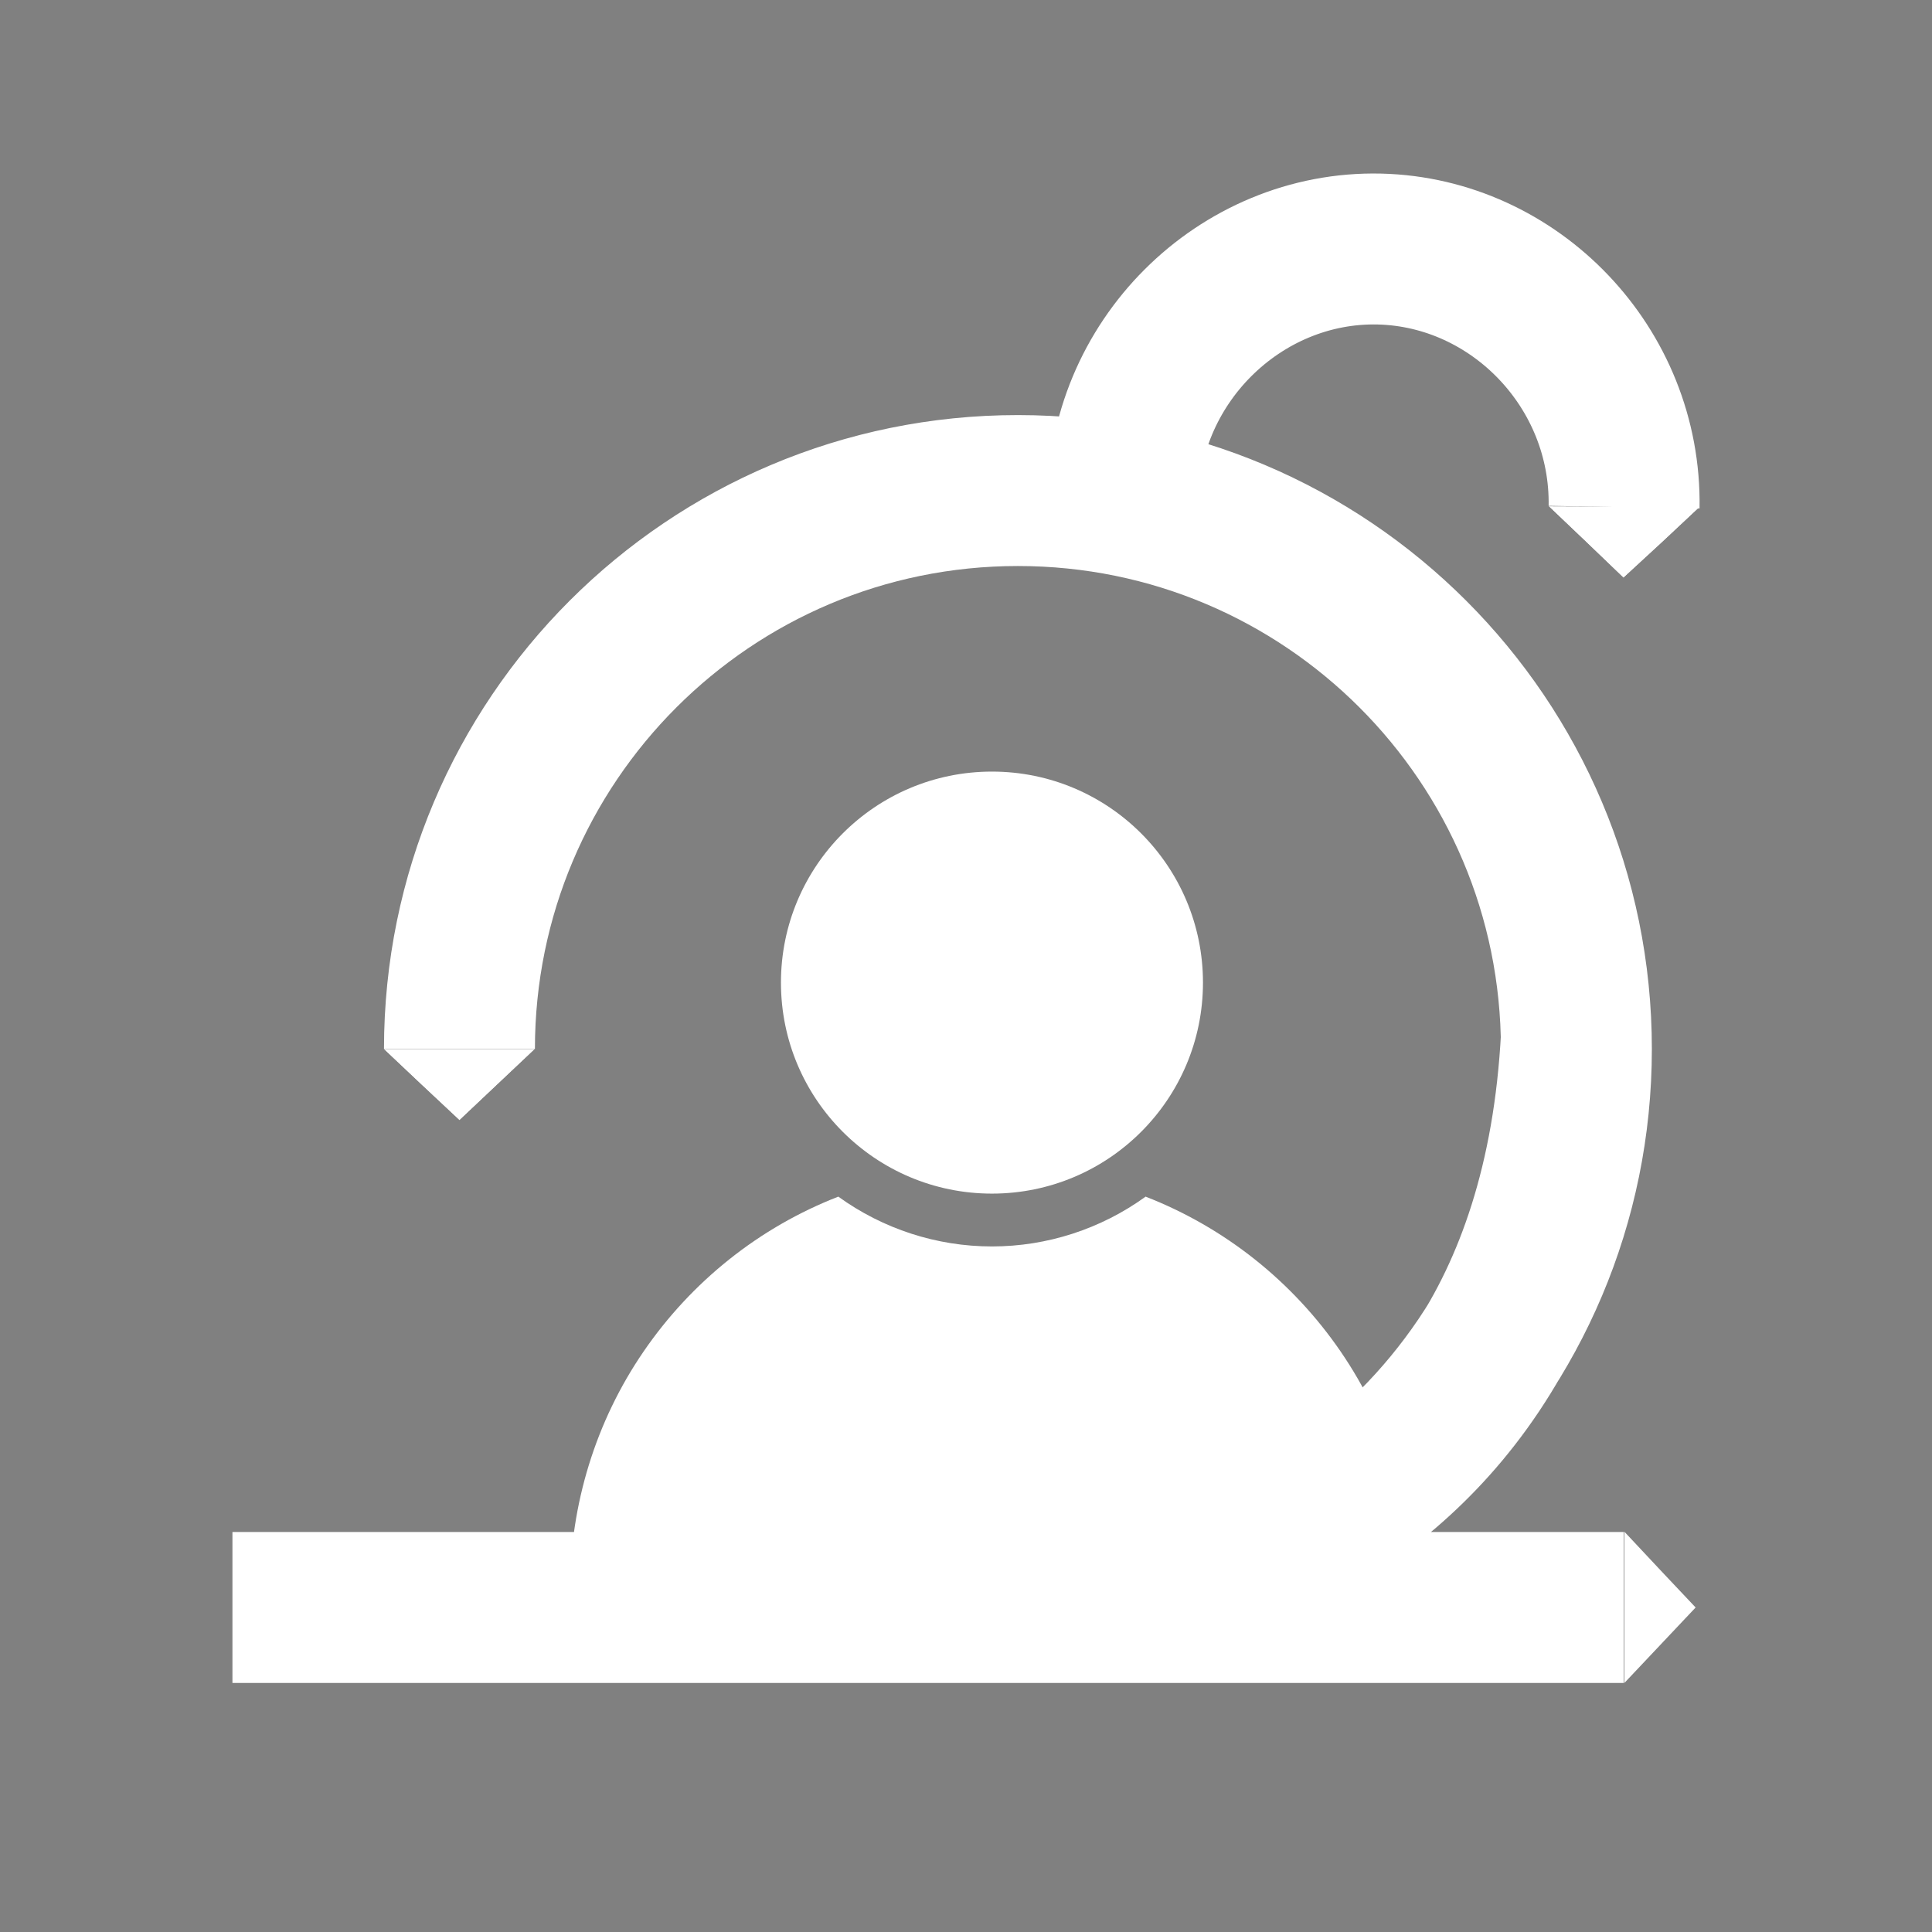
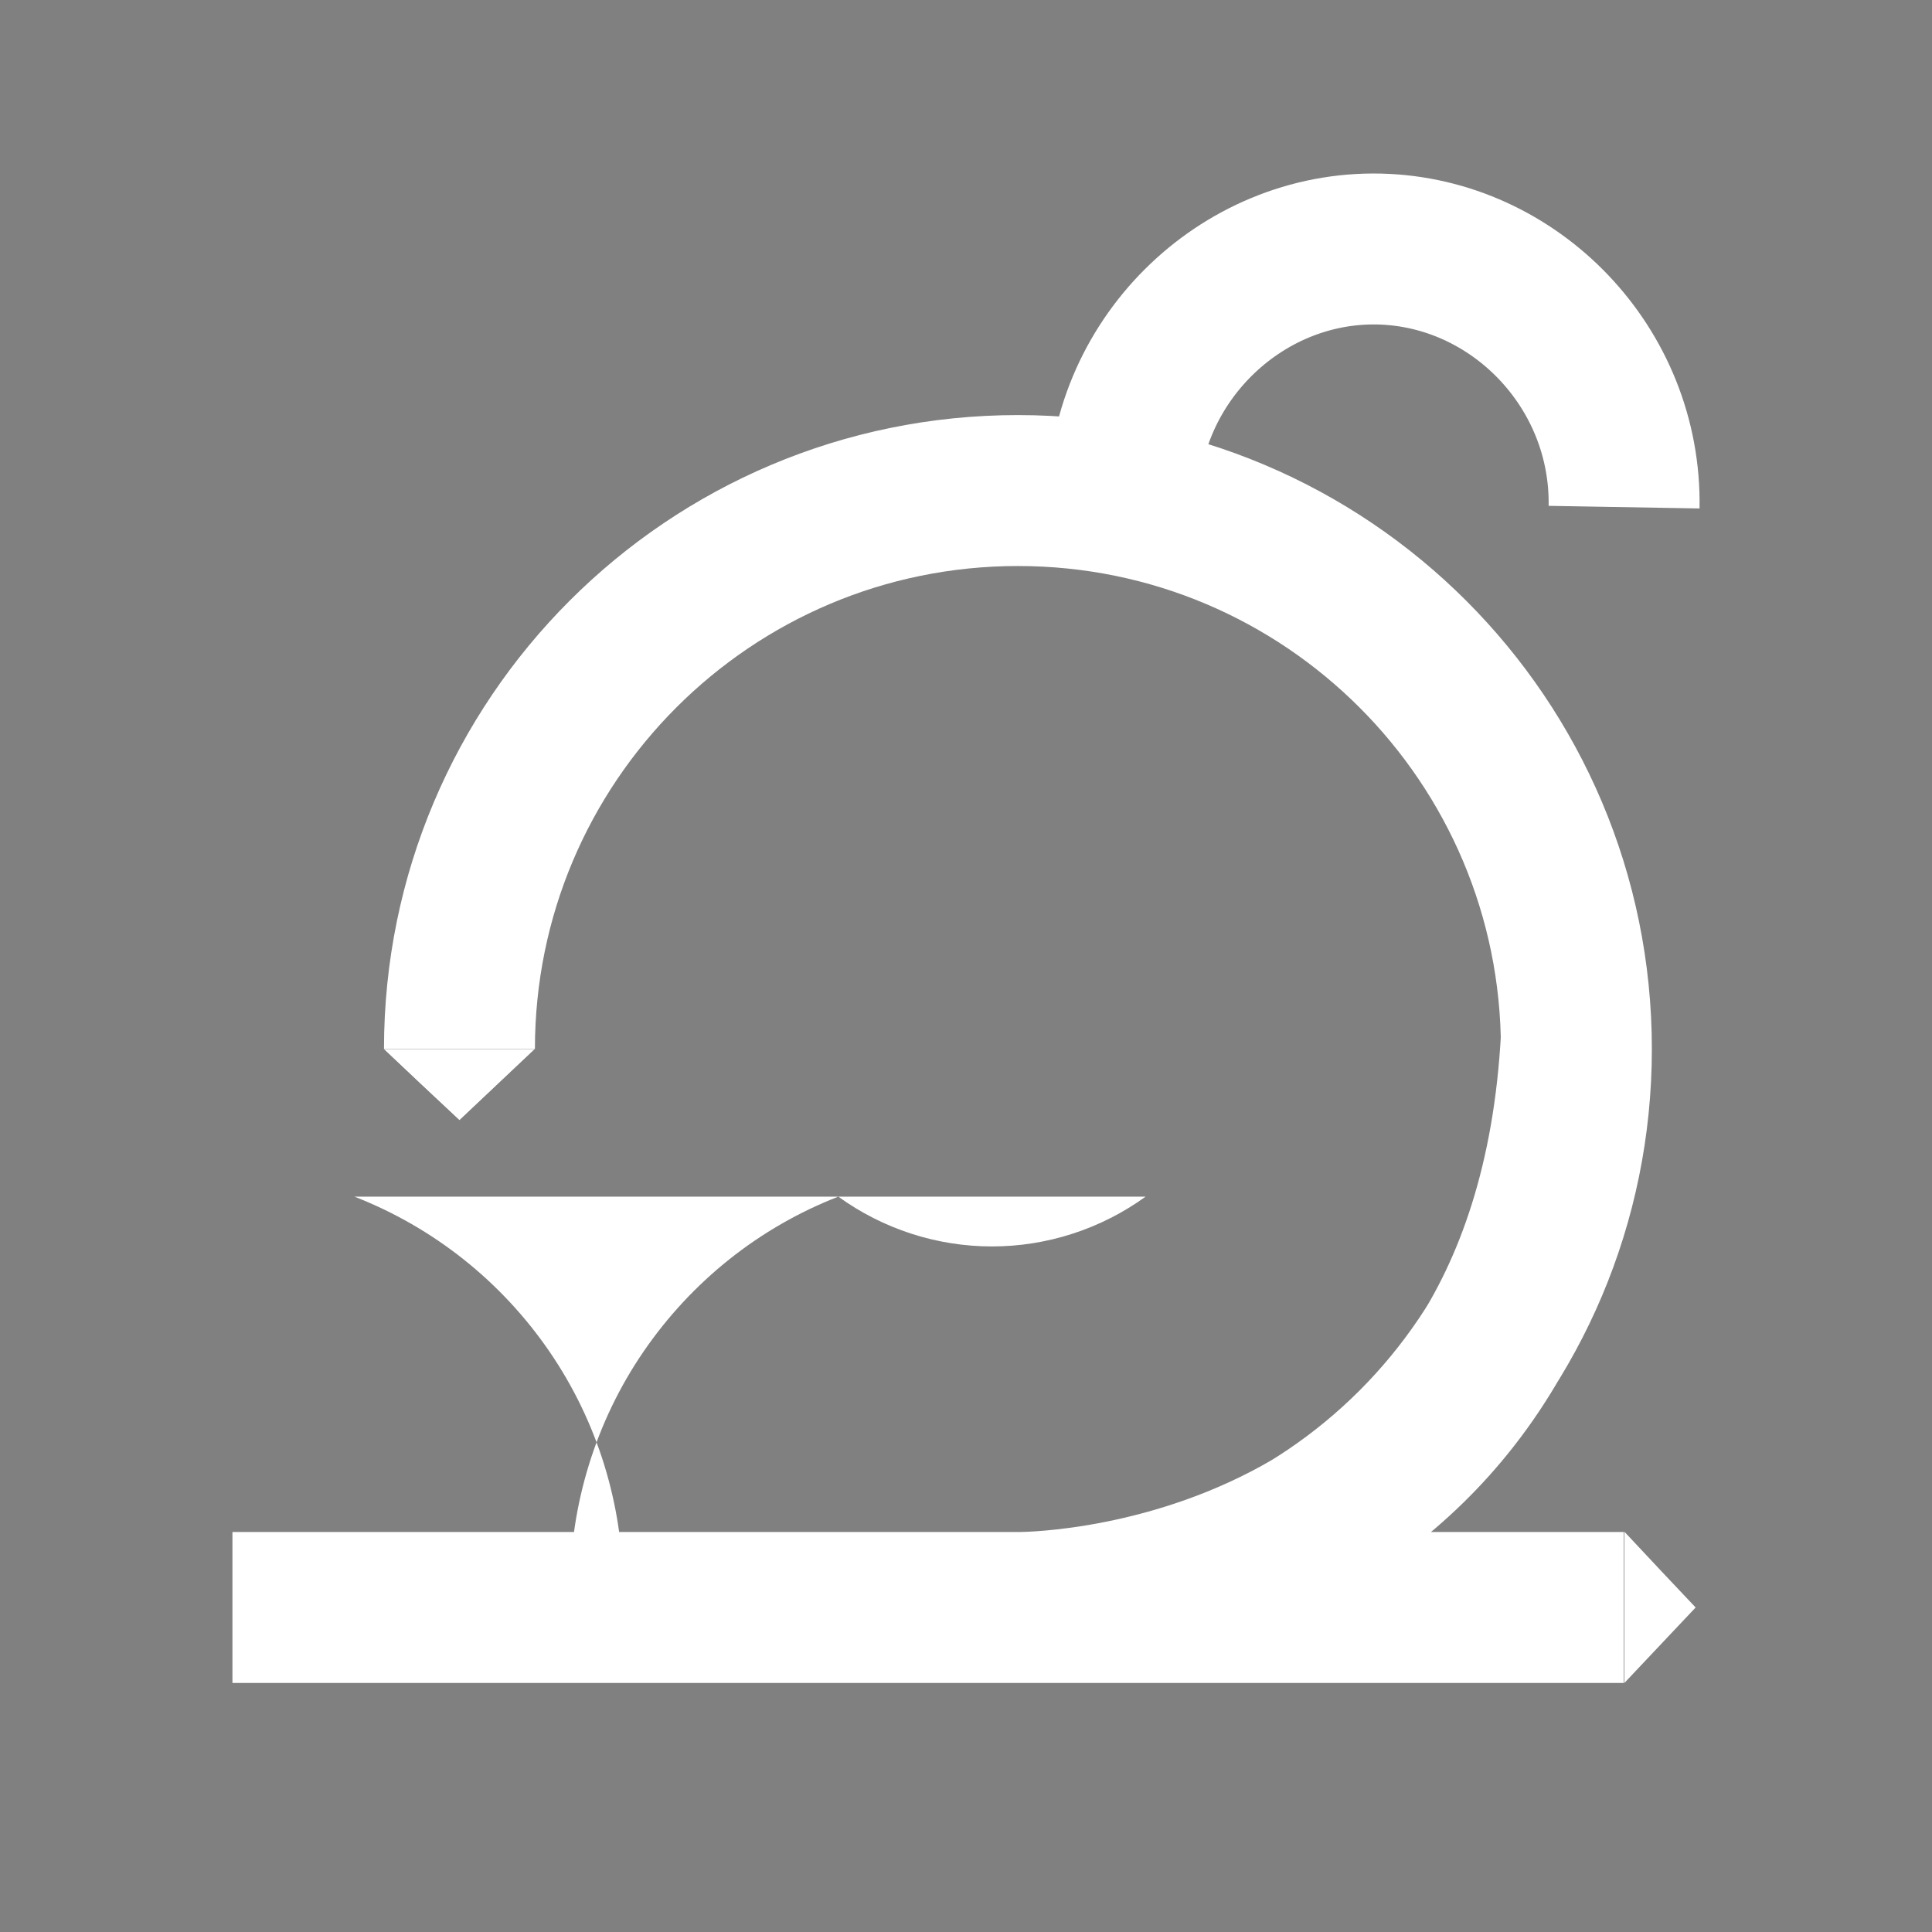
<svg xmlns="http://www.w3.org/2000/svg" id="Layer_1" viewBox="0 0 64 64">
  <rect x="0" y="0" width="64" height="64" fill="#808080" stroke="none" />
  <defs>
    <style>.cls-1{fill:#fff;}.cls-2{fill:none;stroke:#fff;stroke-miterlimit:10;stroke-width:5px;}</style>
  </defs>
  <polygon points="15.22 34.75 17.72 34.75 16.47 35.93 15.22 37.11 13.96 35.93 12.71 34.75 15.22 34.75" />
-   <polygon points="53.81 16.78 56.31 16.79 55.05 17.97 53.78 19.14 52.55 17.96 51.3 16.77 53.81 16.78" />
  <path class="cls-2" d="m15.22,34.75c0-10.22,8.28-18.5,18.5-18.5s18.5,8.28,18.5,18.5-8.28,18.5-18.5,18.5m-26.02,0h26.02s17.5.2,18.5-18.9m1.58-17.55c.08-4.62-3.62-8.44-8.1-8.55-4.63-.11-8.58,3.78-8.5,8.55m-3.49,36.45h20.08" />
  <polygon class="cls-1" points="15.22 34.75 17.72 34.75 16.47 35.93 15.22 37.11 13.96 35.93 12.71 34.75 15.22 34.75" />
-   <polygon class="cls-1" points="53.81 16.78 56.31 16.79 55.05 17.97 53.78 19.14 52.55 17.96 51.3 16.77 53.81 16.78" />
  <polygon class="cls-1" points="53.81 53.25 53.81 50.74 54.99 52 56.17 53.25 54.99 54.5 53.81 55.75 53.81 53.25" />
-   <path class="cls-1" d="m37.95,39.64c-1.48,1.07-3.26,1.65-5.09,1.65s-3.61-.58-5.09-1.65c-2.62,1.02-4.86,2.81-6.45,5.13-1.59,2.32-2.43,5.07-2.44,7.88,0,.23.09.45.26.62.16.16.39.26.62.26h26.21c.23,0,.45-.09.62-.26.16-.16.26-.39.26-.62,0-2.81-.85-5.56-2.44-7.88-1.59-2.32-3.84-4.11-6.46-5.13h0Z" />
-   <path class="cls-1" d="m39.85,32.55c0,3.86-3.13,6.99-6.99,6.99s-6.99-3.13-6.99-6.99,3.13-6.99,6.99-6.99,6.99,3.13,6.99,6.99" />
+   <path class="cls-1" d="m37.95,39.64c-1.48,1.07-3.26,1.65-5.09,1.65s-3.61-.58-5.09-1.65c-2.62,1.02-4.86,2.81-6.45,5.13-1.59,2.32-2.43,5.07-2.44,7.88,0,.23.09.45.26.62.16.16.39.26.62.26c.23,0,.45-.09.62-.26.16-.16.26-.39.26-.62,0-2.81-.85-5.56-2.44-7.88-1.59-2.32-3.84-4.11-6.46-5.13h0Z" />
</svg>